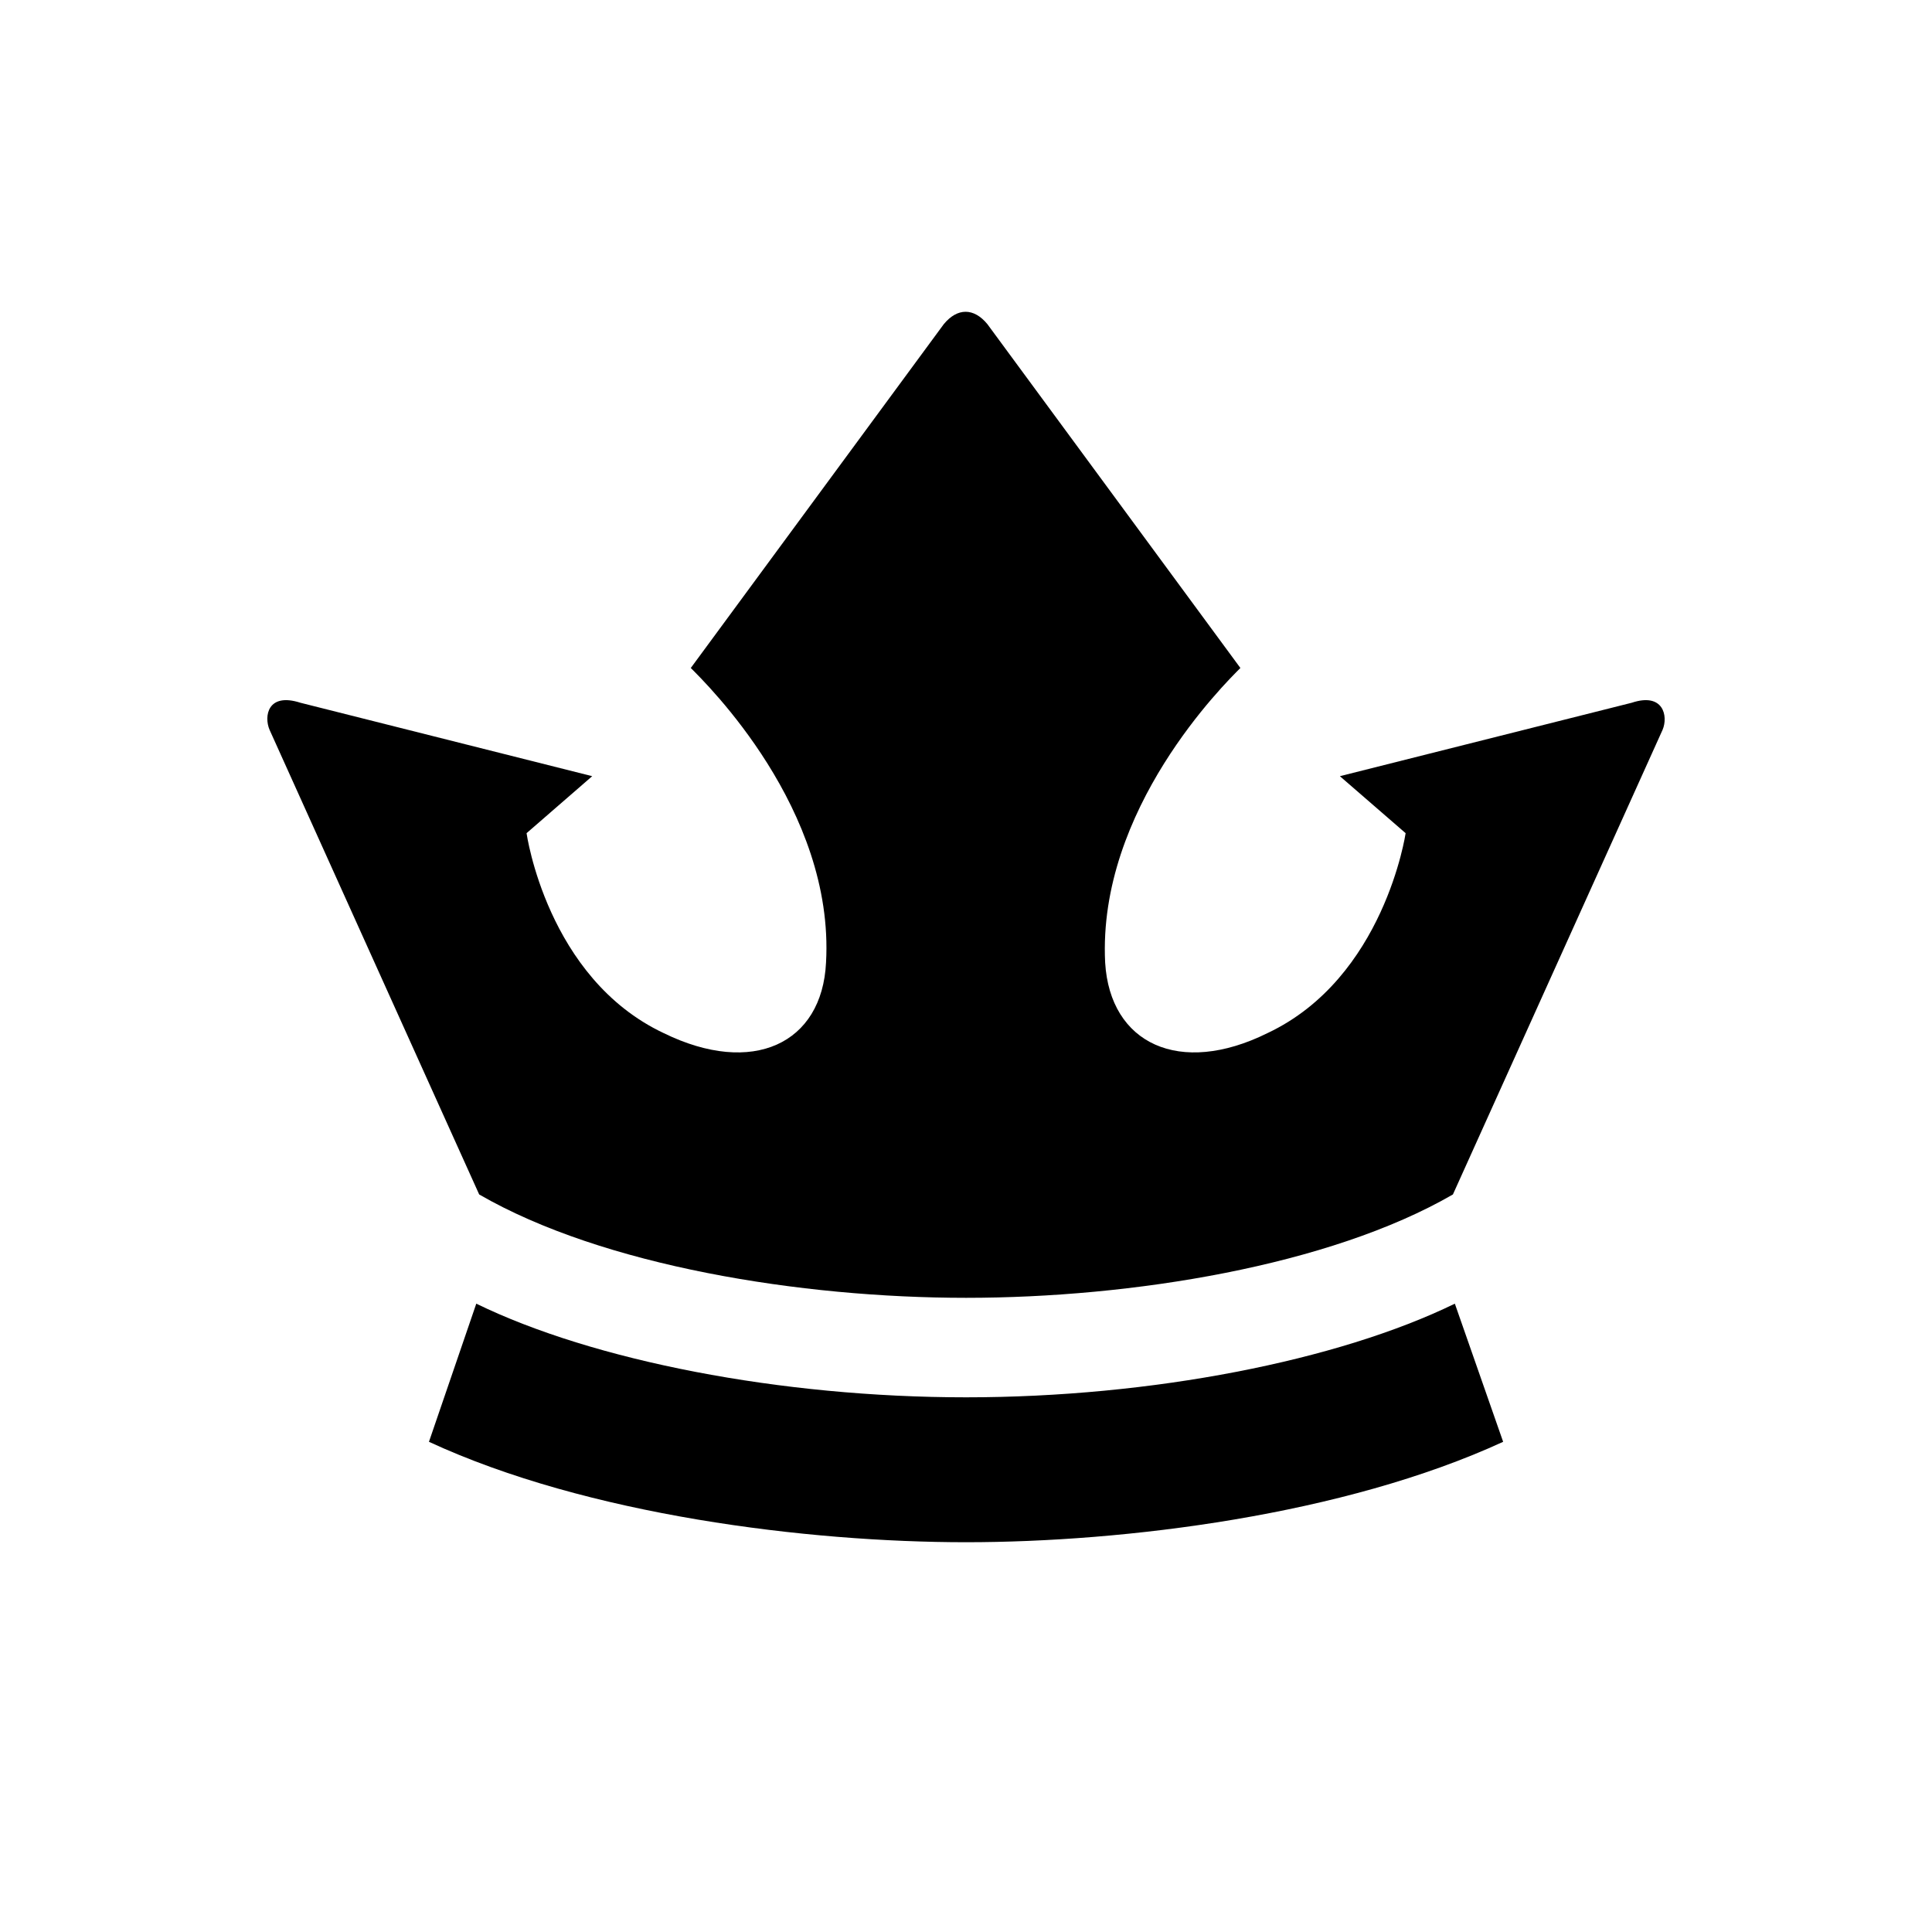
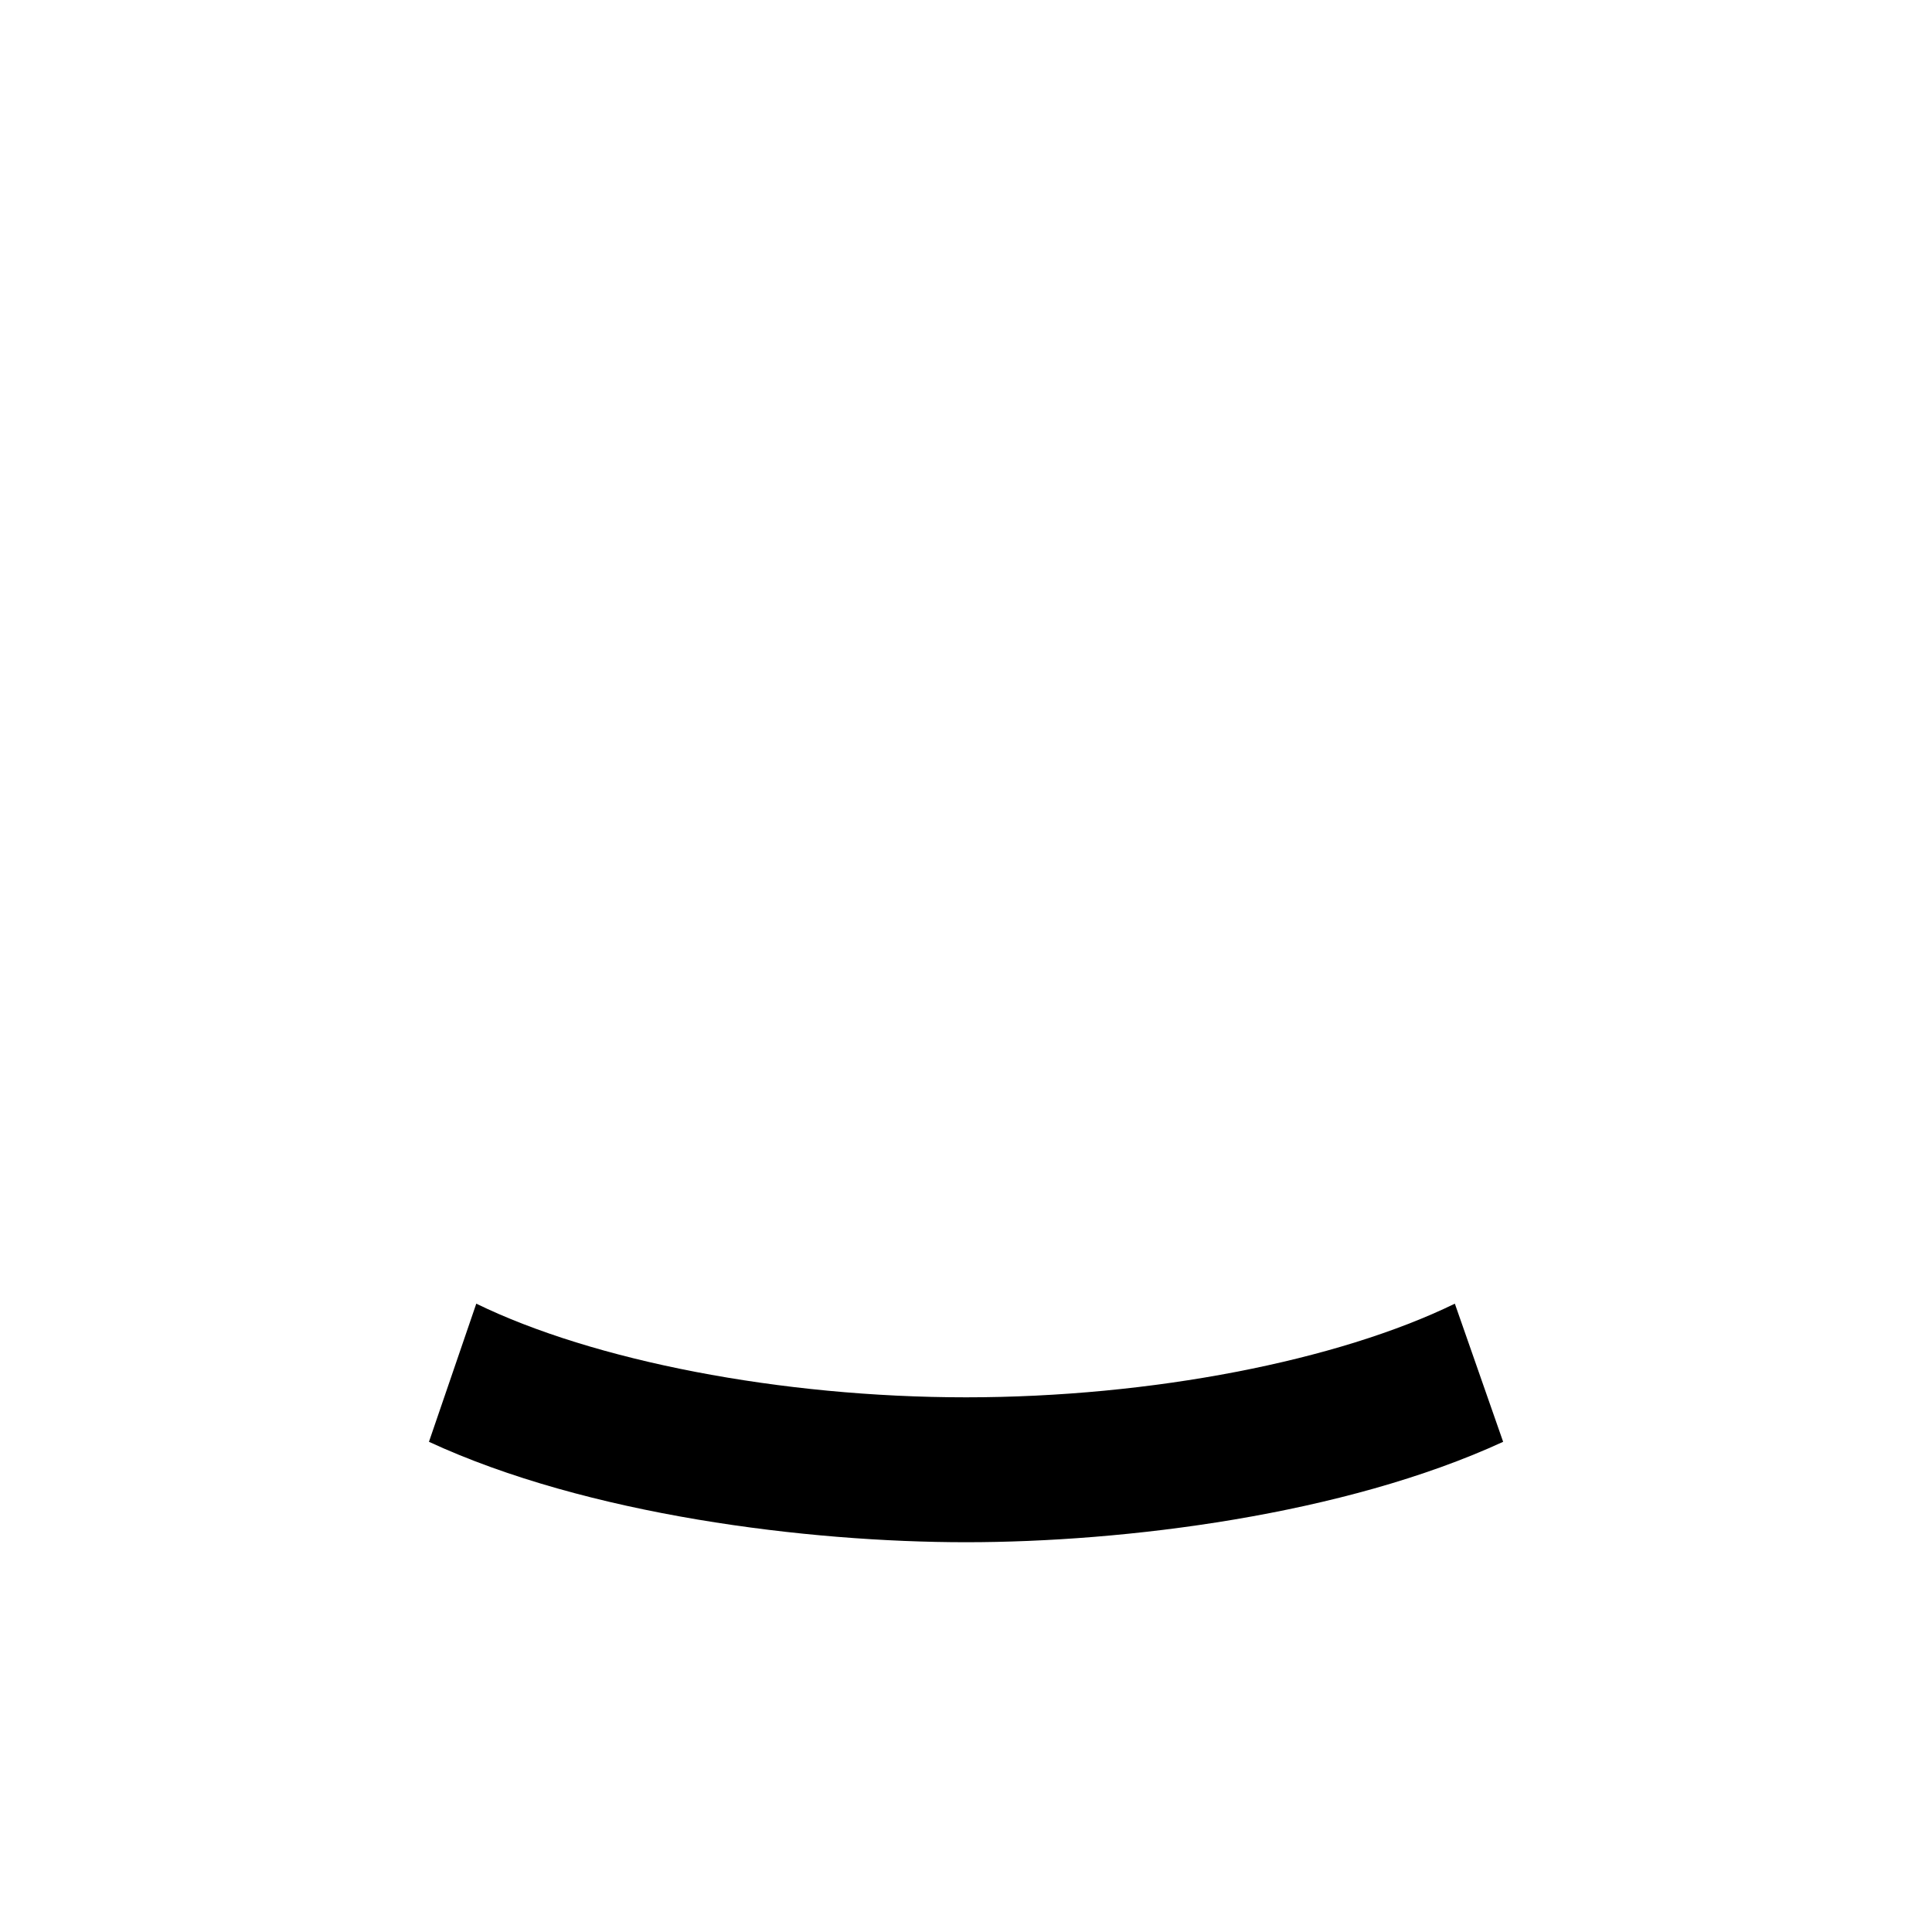
<svg xmlns="http://www.w3.org/2000/svg" width="100%" height="100%" viewBox="0 0 40 40" fill="none">
-   <path d="M34.422 15.11L30.081 24.73C27.521 26.21 23.422 26.87 20.002 26.87C16.581 26.87 12.482 26.21 9.921 24.73L5.581 15.11C5.461 14.83 5.541 14.33 6.221 14.55L12.261 16.07L10.902 17.25C10.902 17.25 11.322 20.25 13.742 21.39C15.582 22.29 17.021 21.61 17.102 19.93C17.282 16.75 14.621 14.15 14.302 13.83L19.541 6.71C19.822 6.37 20.162 6.37 20.442 6.71L25.681 13.83C25.361 14.15 22.721 16.75 22.881 19.93C22.982 21.61 24.422 22.29 26.241 21.39C28.662 20.25 29.102 17.25 29.102 17.25L27.741 16.07L33.782 14.55C34.441 14.33 34.541 14.83 34.422 15.11Z" fill="black" />
  <path d="M31.121 29.851C27.821 31.37 23.281 31.93 20.001 31.93C16.721 31.93 12.161 31.37 8.881 29.851L9.861 26.991C12.281 28.171 16.161 28.93 20.001 28.93C23.841 28.93 27.701 28.171 30.121 26.991L31.121 29.851Z" fill="black" />
</svg>